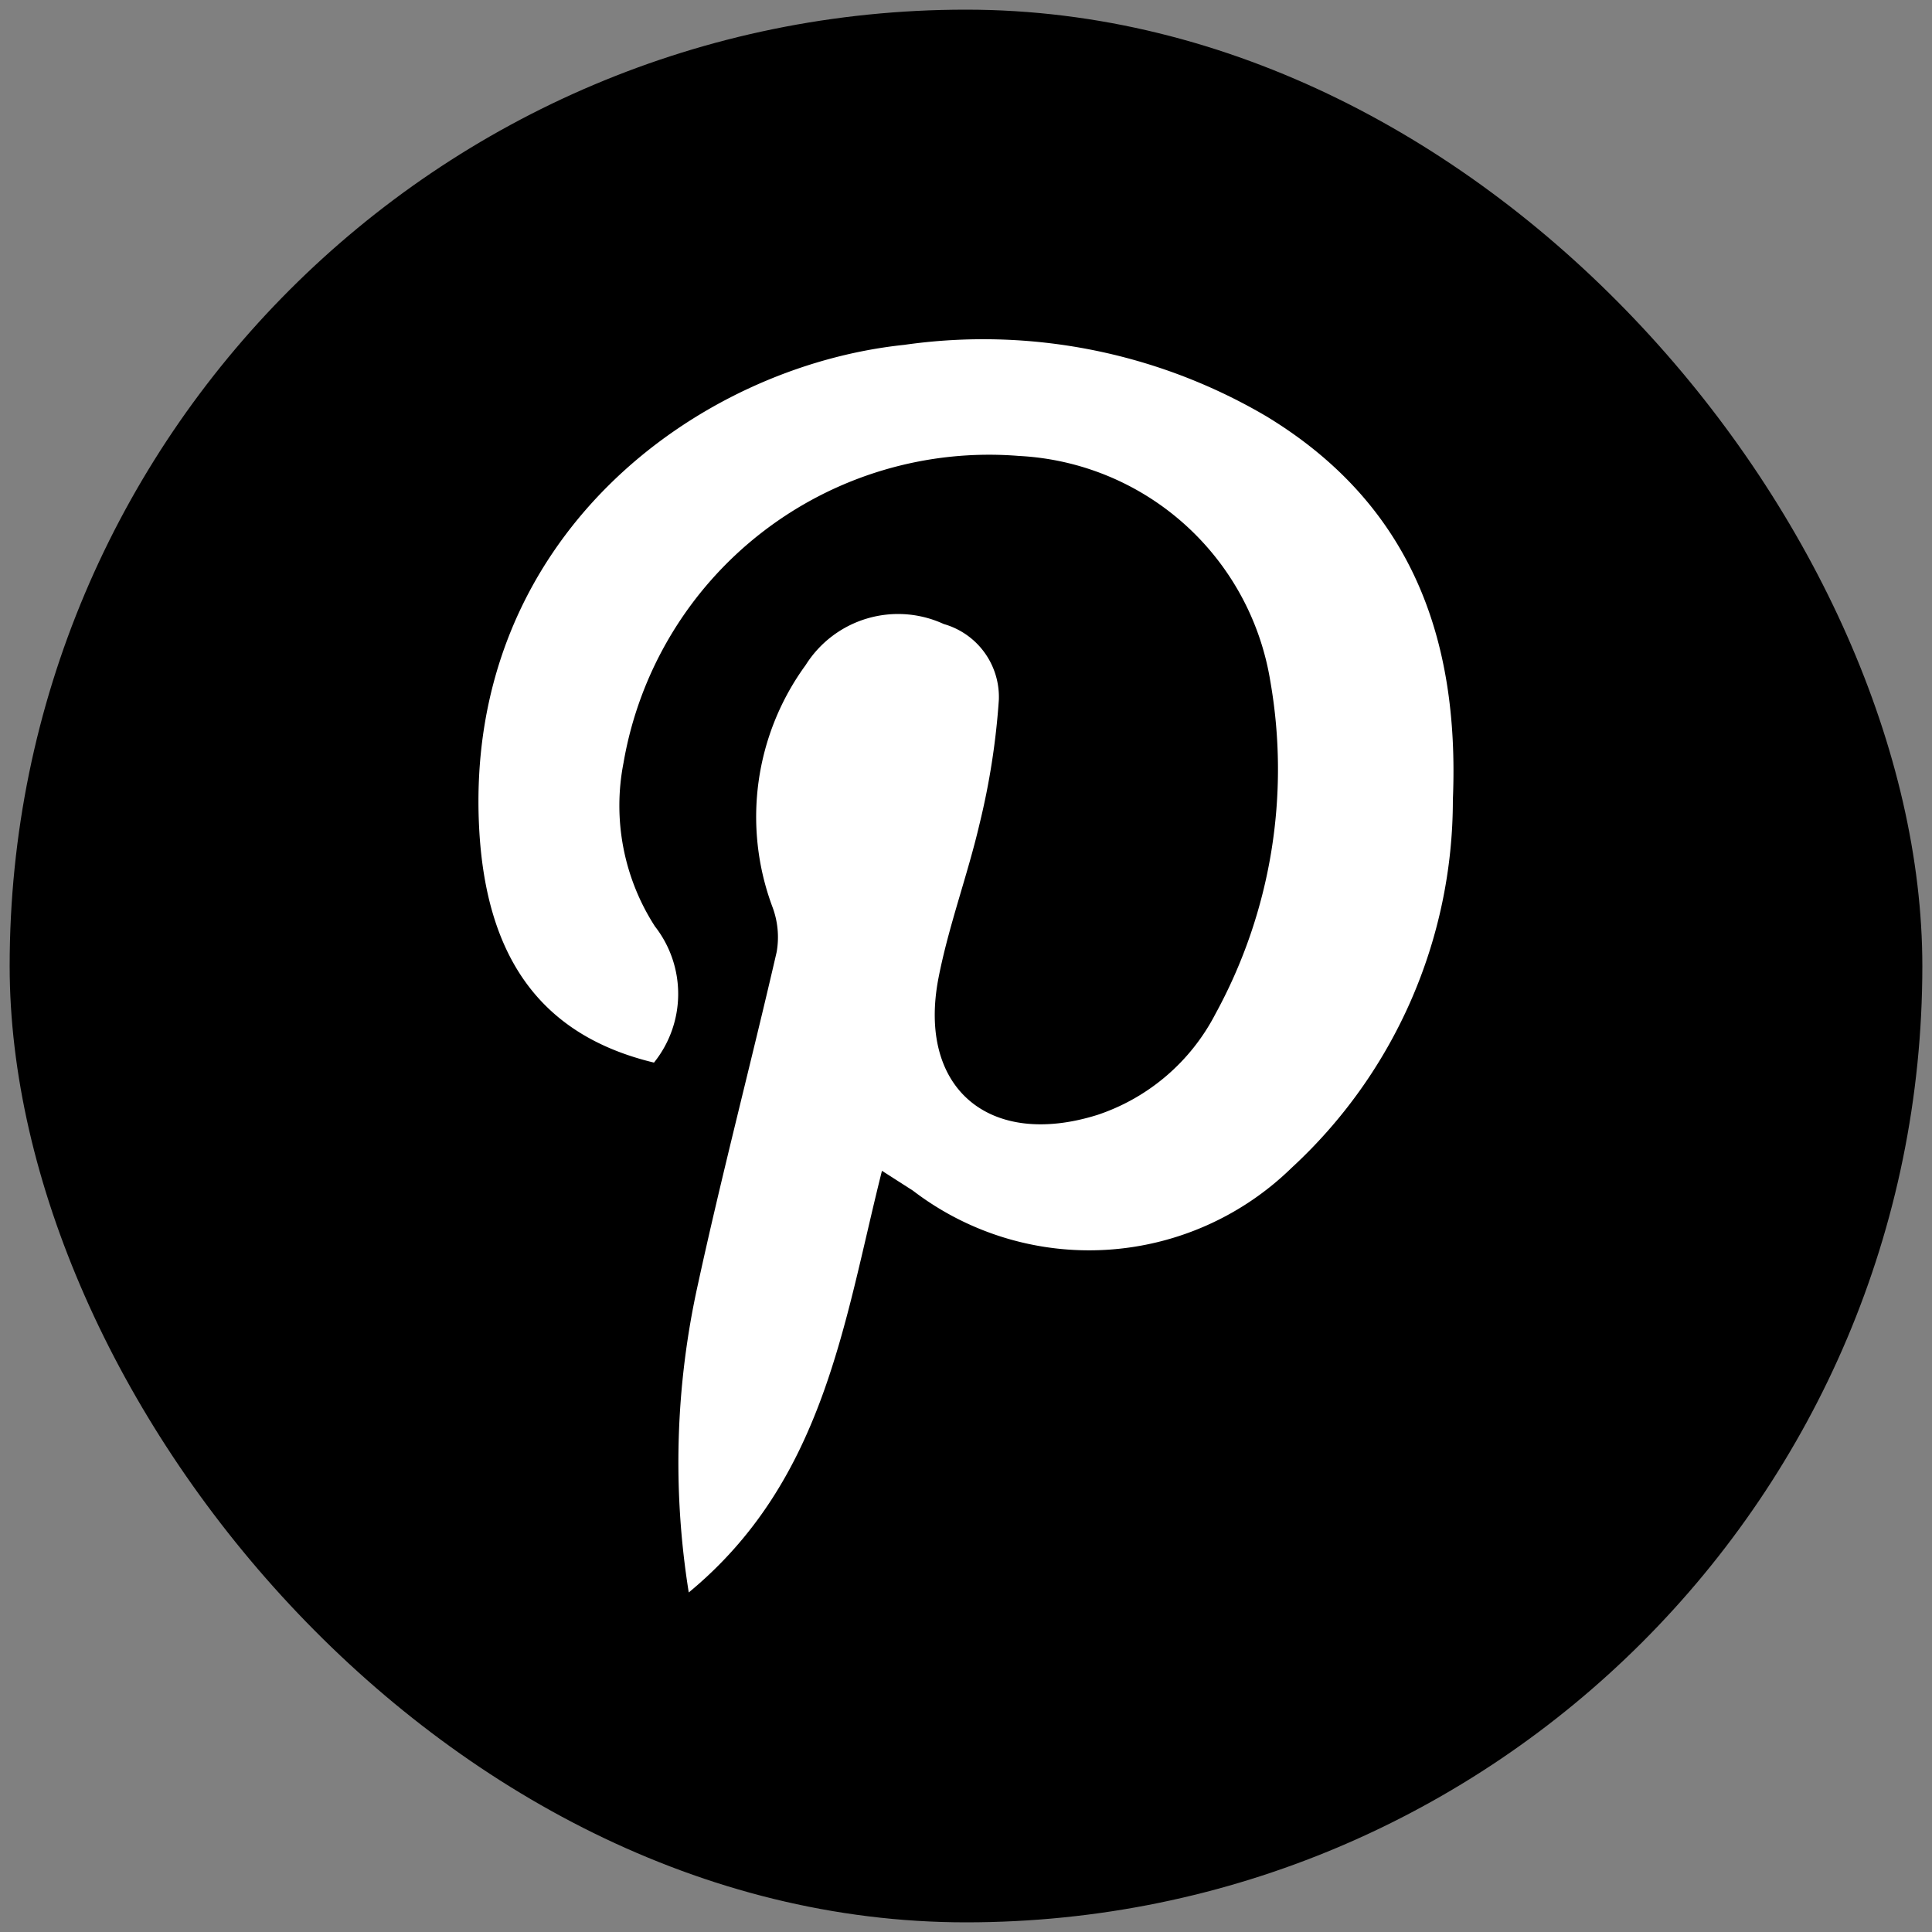
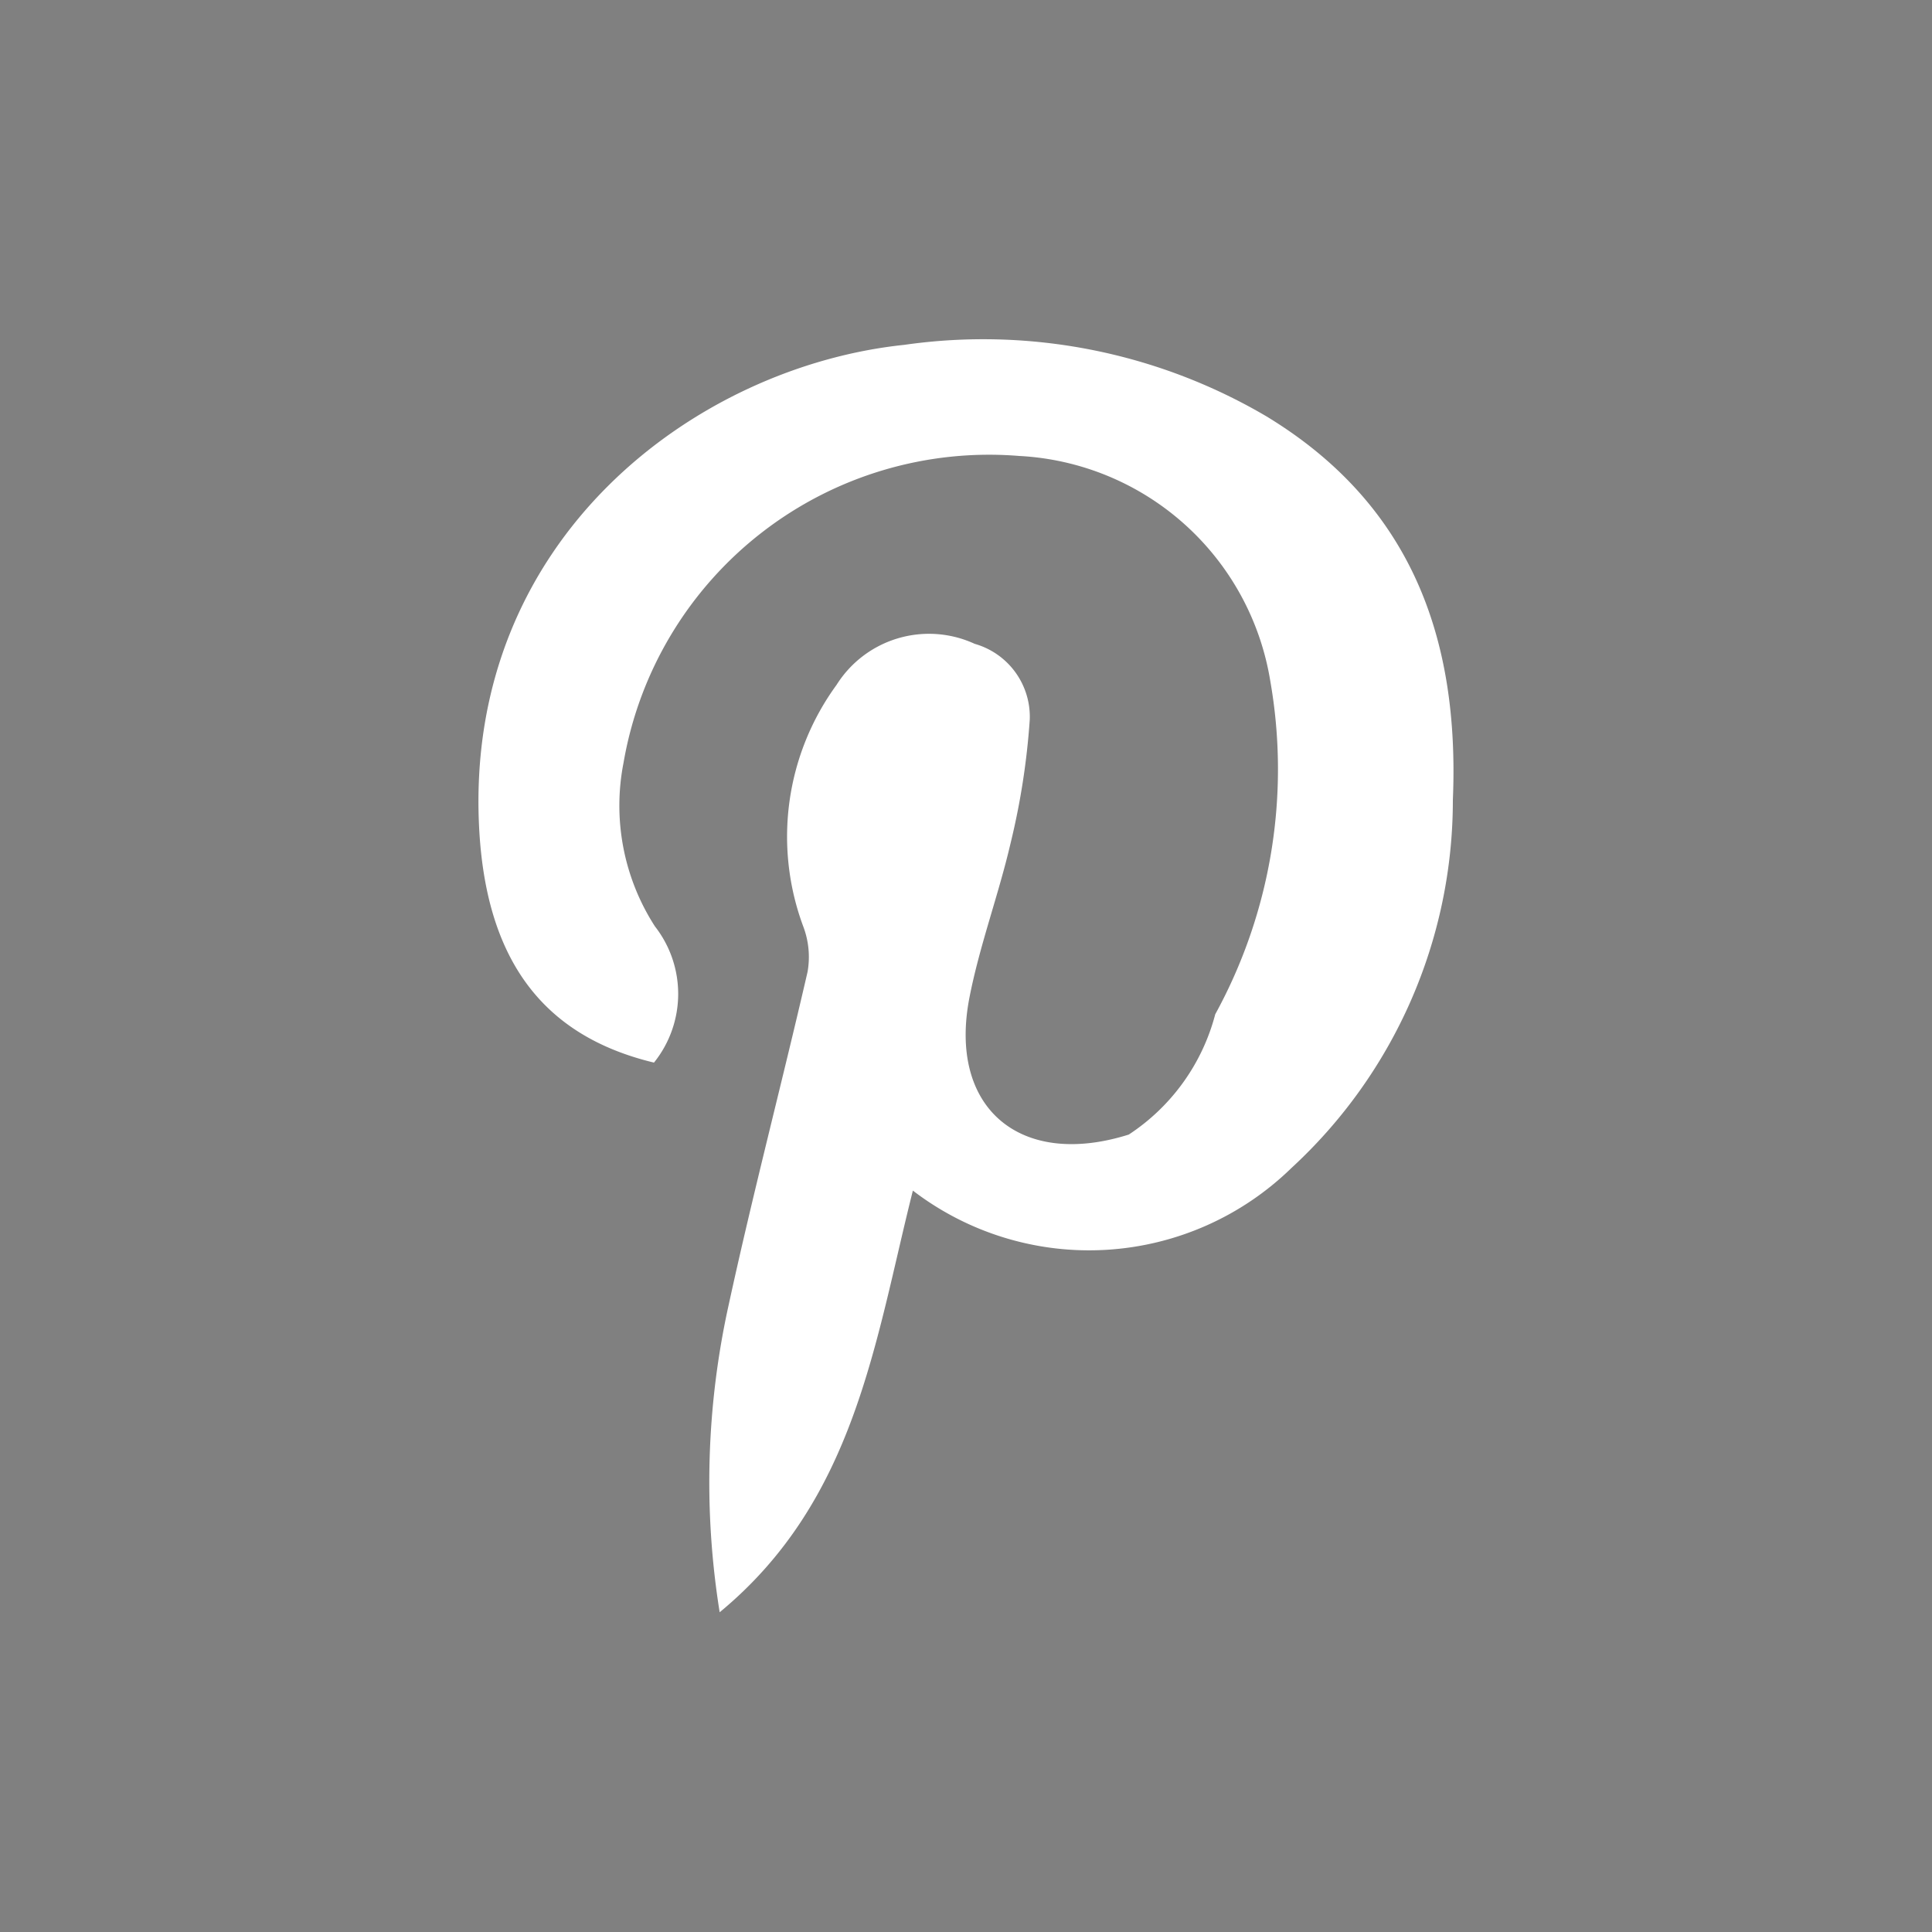
<svg xmlns="http://www.w3.org/2000/svg" id="Слой_1" data-name="Слой 1" viewBox="0 0 40 40">
  <rect x="0" y="0" width="40" height="40" fill="#808080" stroke="none" />
  <defs>
    <style>.cls-1{fill:#fff;}</style>
  </defs>
  <title>pinterest</title>
-   <rect x="0.2" y="0.2" width="39.6" height="39.6" rx="19.8" ry="19.8" />
-   <path class="cls-1" d="M13.54,22c-2.33-.56-3.48-2.16-3.62-4.86-.31-6,4.5-9.55,8.8-10a11.56,11.56,0,0,1,7.5,1.48c3,1.82,4,4.6,3.86,7.94a10.35,10.35,0,0,1-3.34,7.62,6,6,0,0,1-7.84.47l-.64-.41c-.79,3.14-1.19,6.41-4,8.73a17,17,0,0,1,.19-6.38c.5-2.3,1.1-4.58,1.63-6.88a1.78,1.78,0,0,0-.09-.94,5.33,5.33,0,0,1,.69-5,2.26,2.26,0,0,1,2.86-.85,1.57,1.57,0,0,1,1.14,1.57,15.09,15.09,0,0,1-.4,2.57c-.25,1.07-.64,2.11-.85,3.19-.44,2.28,1.05,3.54,3.3,2.83A4.27,4.27,0,0,0,25.16,21,10.56,10.56,0,0,0,26.3,14.1a5.56,5.56,0,0,0-5.2-4.66,7.68,7.68,0,0,0-8.19,6.35,4.61,4.61,0,0,0,.65,3.39A2.27,2.27,0,0,1,13.54,22Z" />
+   <path class="cls-1" d="M13.54,22c-2.33-.56-3.48-2.16-3.62-4.86-.31-6,4.5-9.55,8.8-10a11.56,11.56,0,0,1,7.5,1.48c3,1.82,4,4.6,3.86,7.94a10.35,10.35,0,0,1-3.34,7.62,6,6,0,0,1-7.84.47c-.79,3.14-1.19,6.41-4,8.73a17,17,0,0,1,.19-6.38c.5-2.3,1.1-4.58,1.63-6.88a1.78,1.78,0,0,0-.09-.94,5.33,5.33,0,0,1,.69-5,2.26,2.26,0,0,1,2.86-.85,1.57,1.57,0,0,1,1.14,1.57,15.09,15.09,0,0,1-.4,2.57c-.25,1.07-.64,2.11-.85,3.19-.44,2.28,1.05,3.54,3.3,2.83A4.27,4.27,0,0,0,25.16,21,10.56,10.56,0,0,0,26.3,14.1a5.56,5.56,0,0,0-5.2-4.66,7.68,7.68,0,0,0-8.19,6.35,4.61,4.61,0,0,0,.65,3.39A2.27,2.27,0,0,1,13.54,22Z" />
</svg>